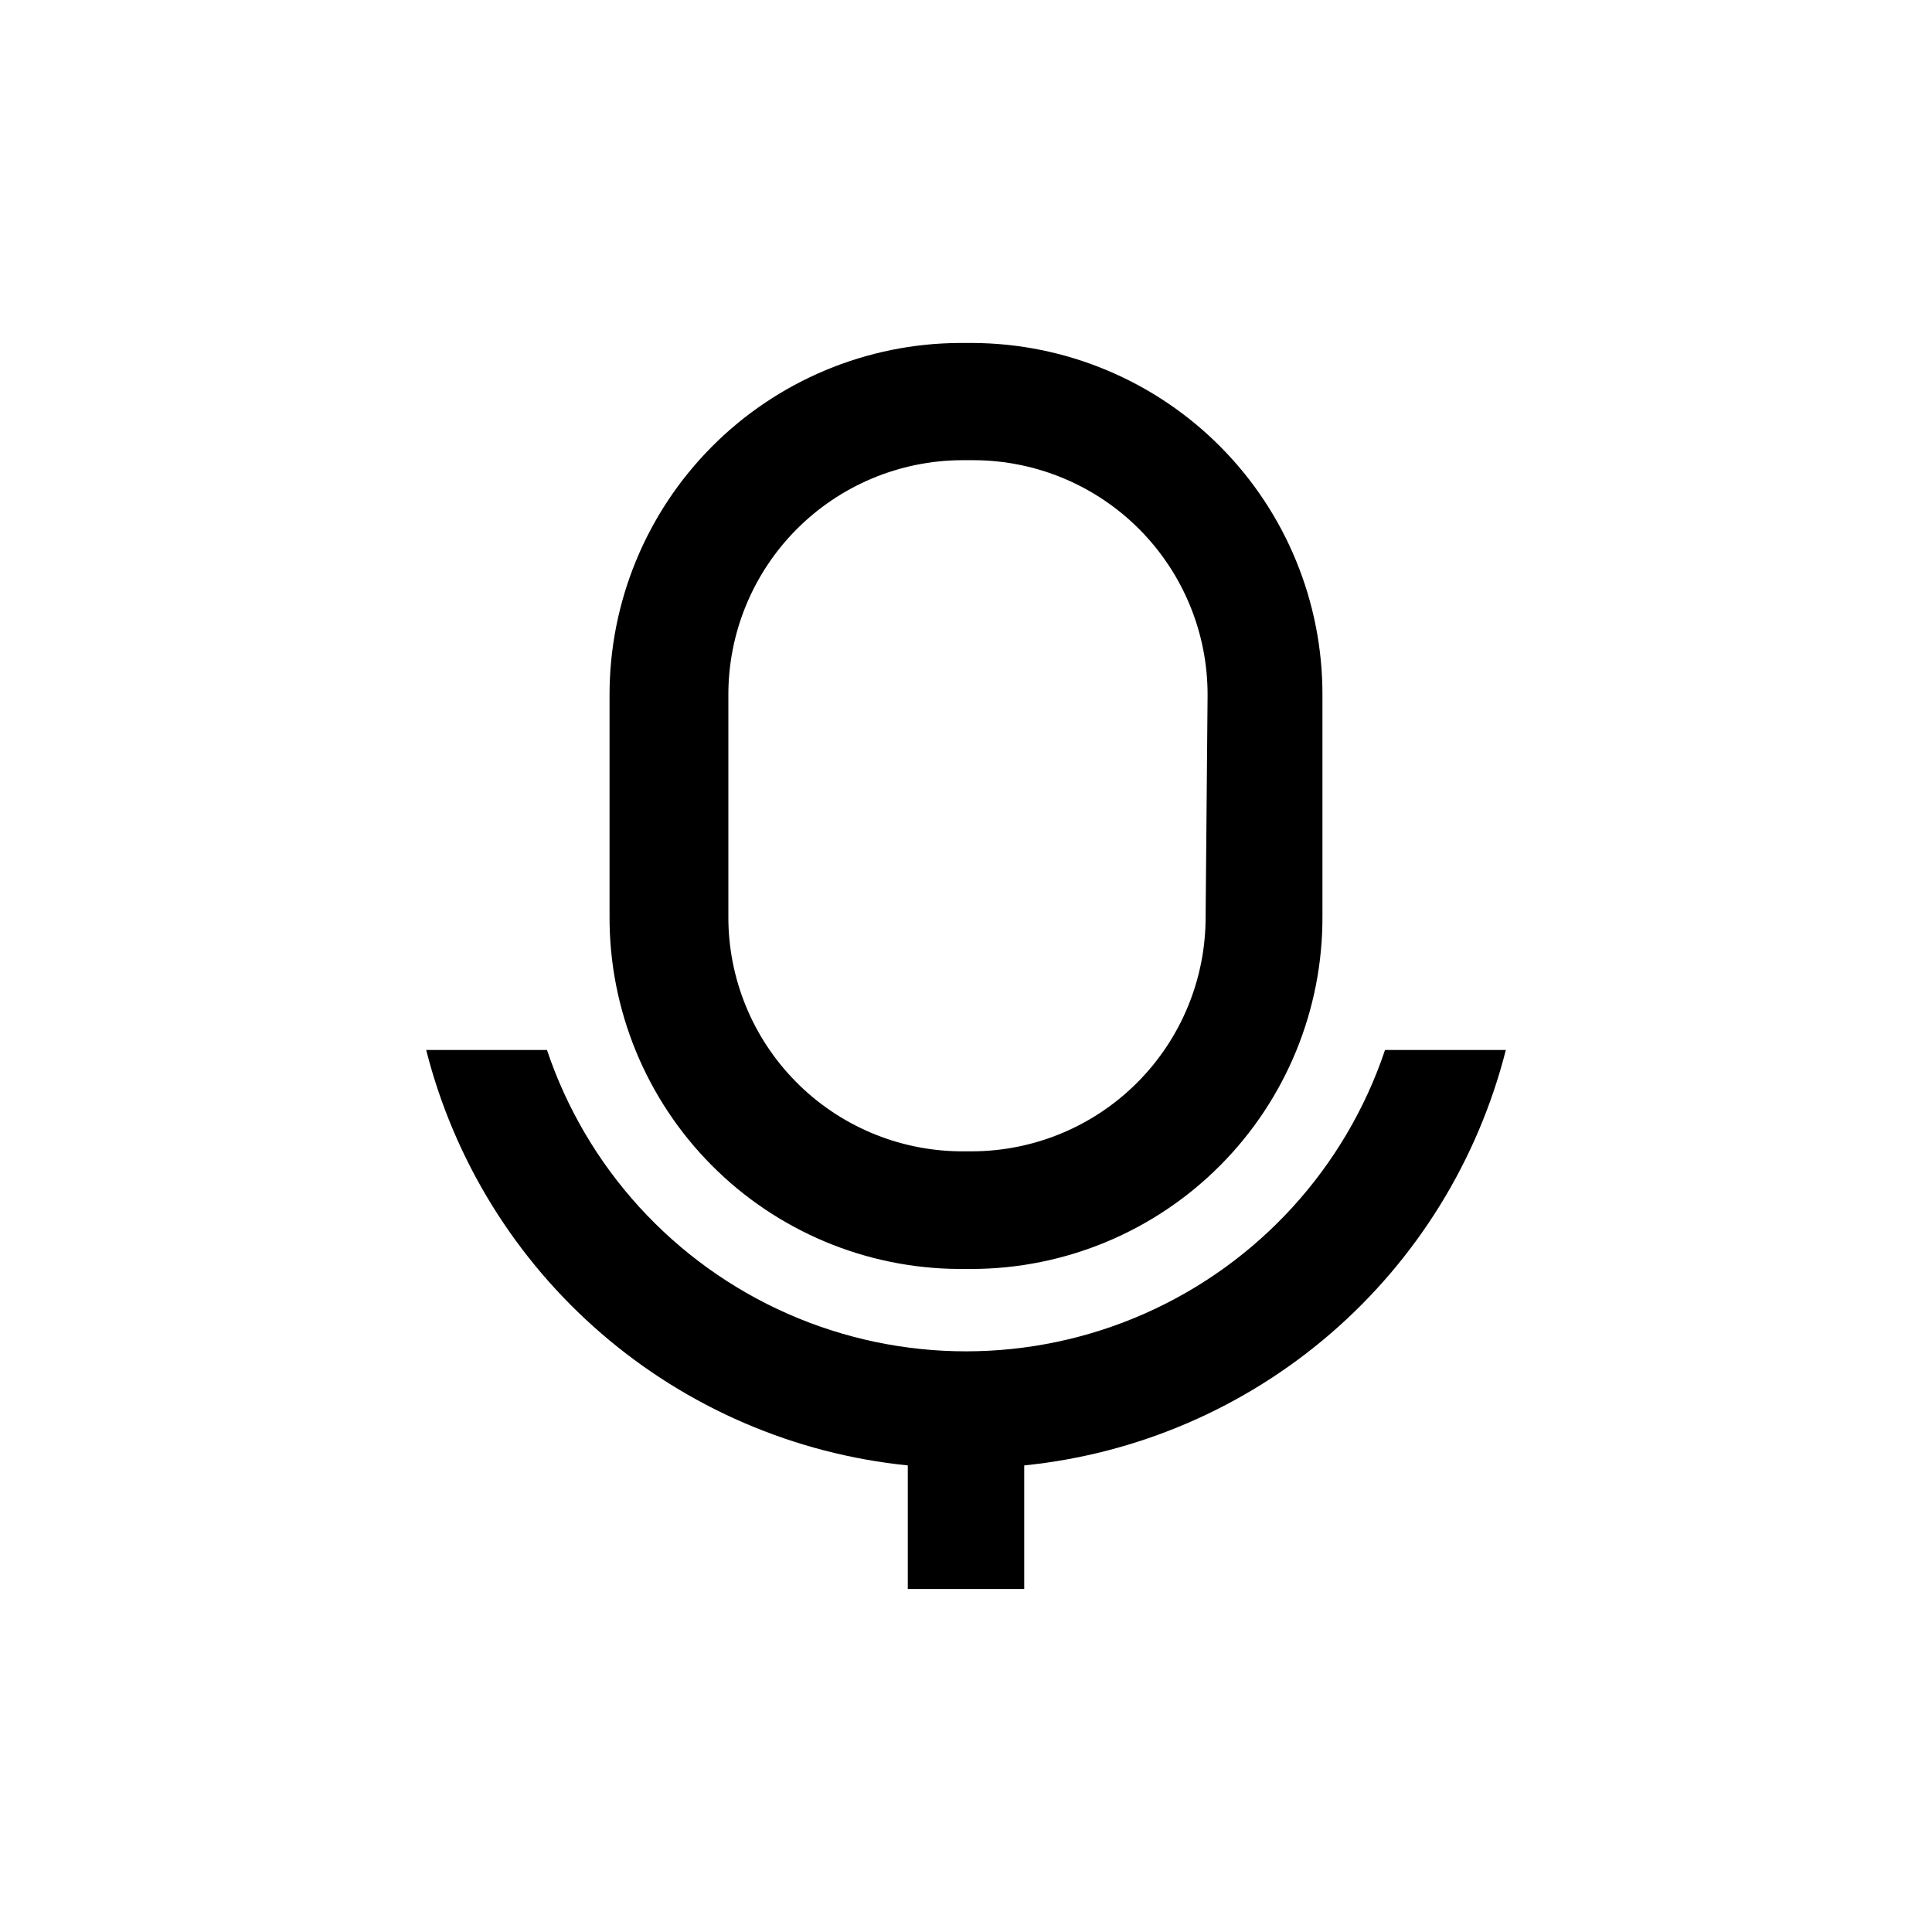
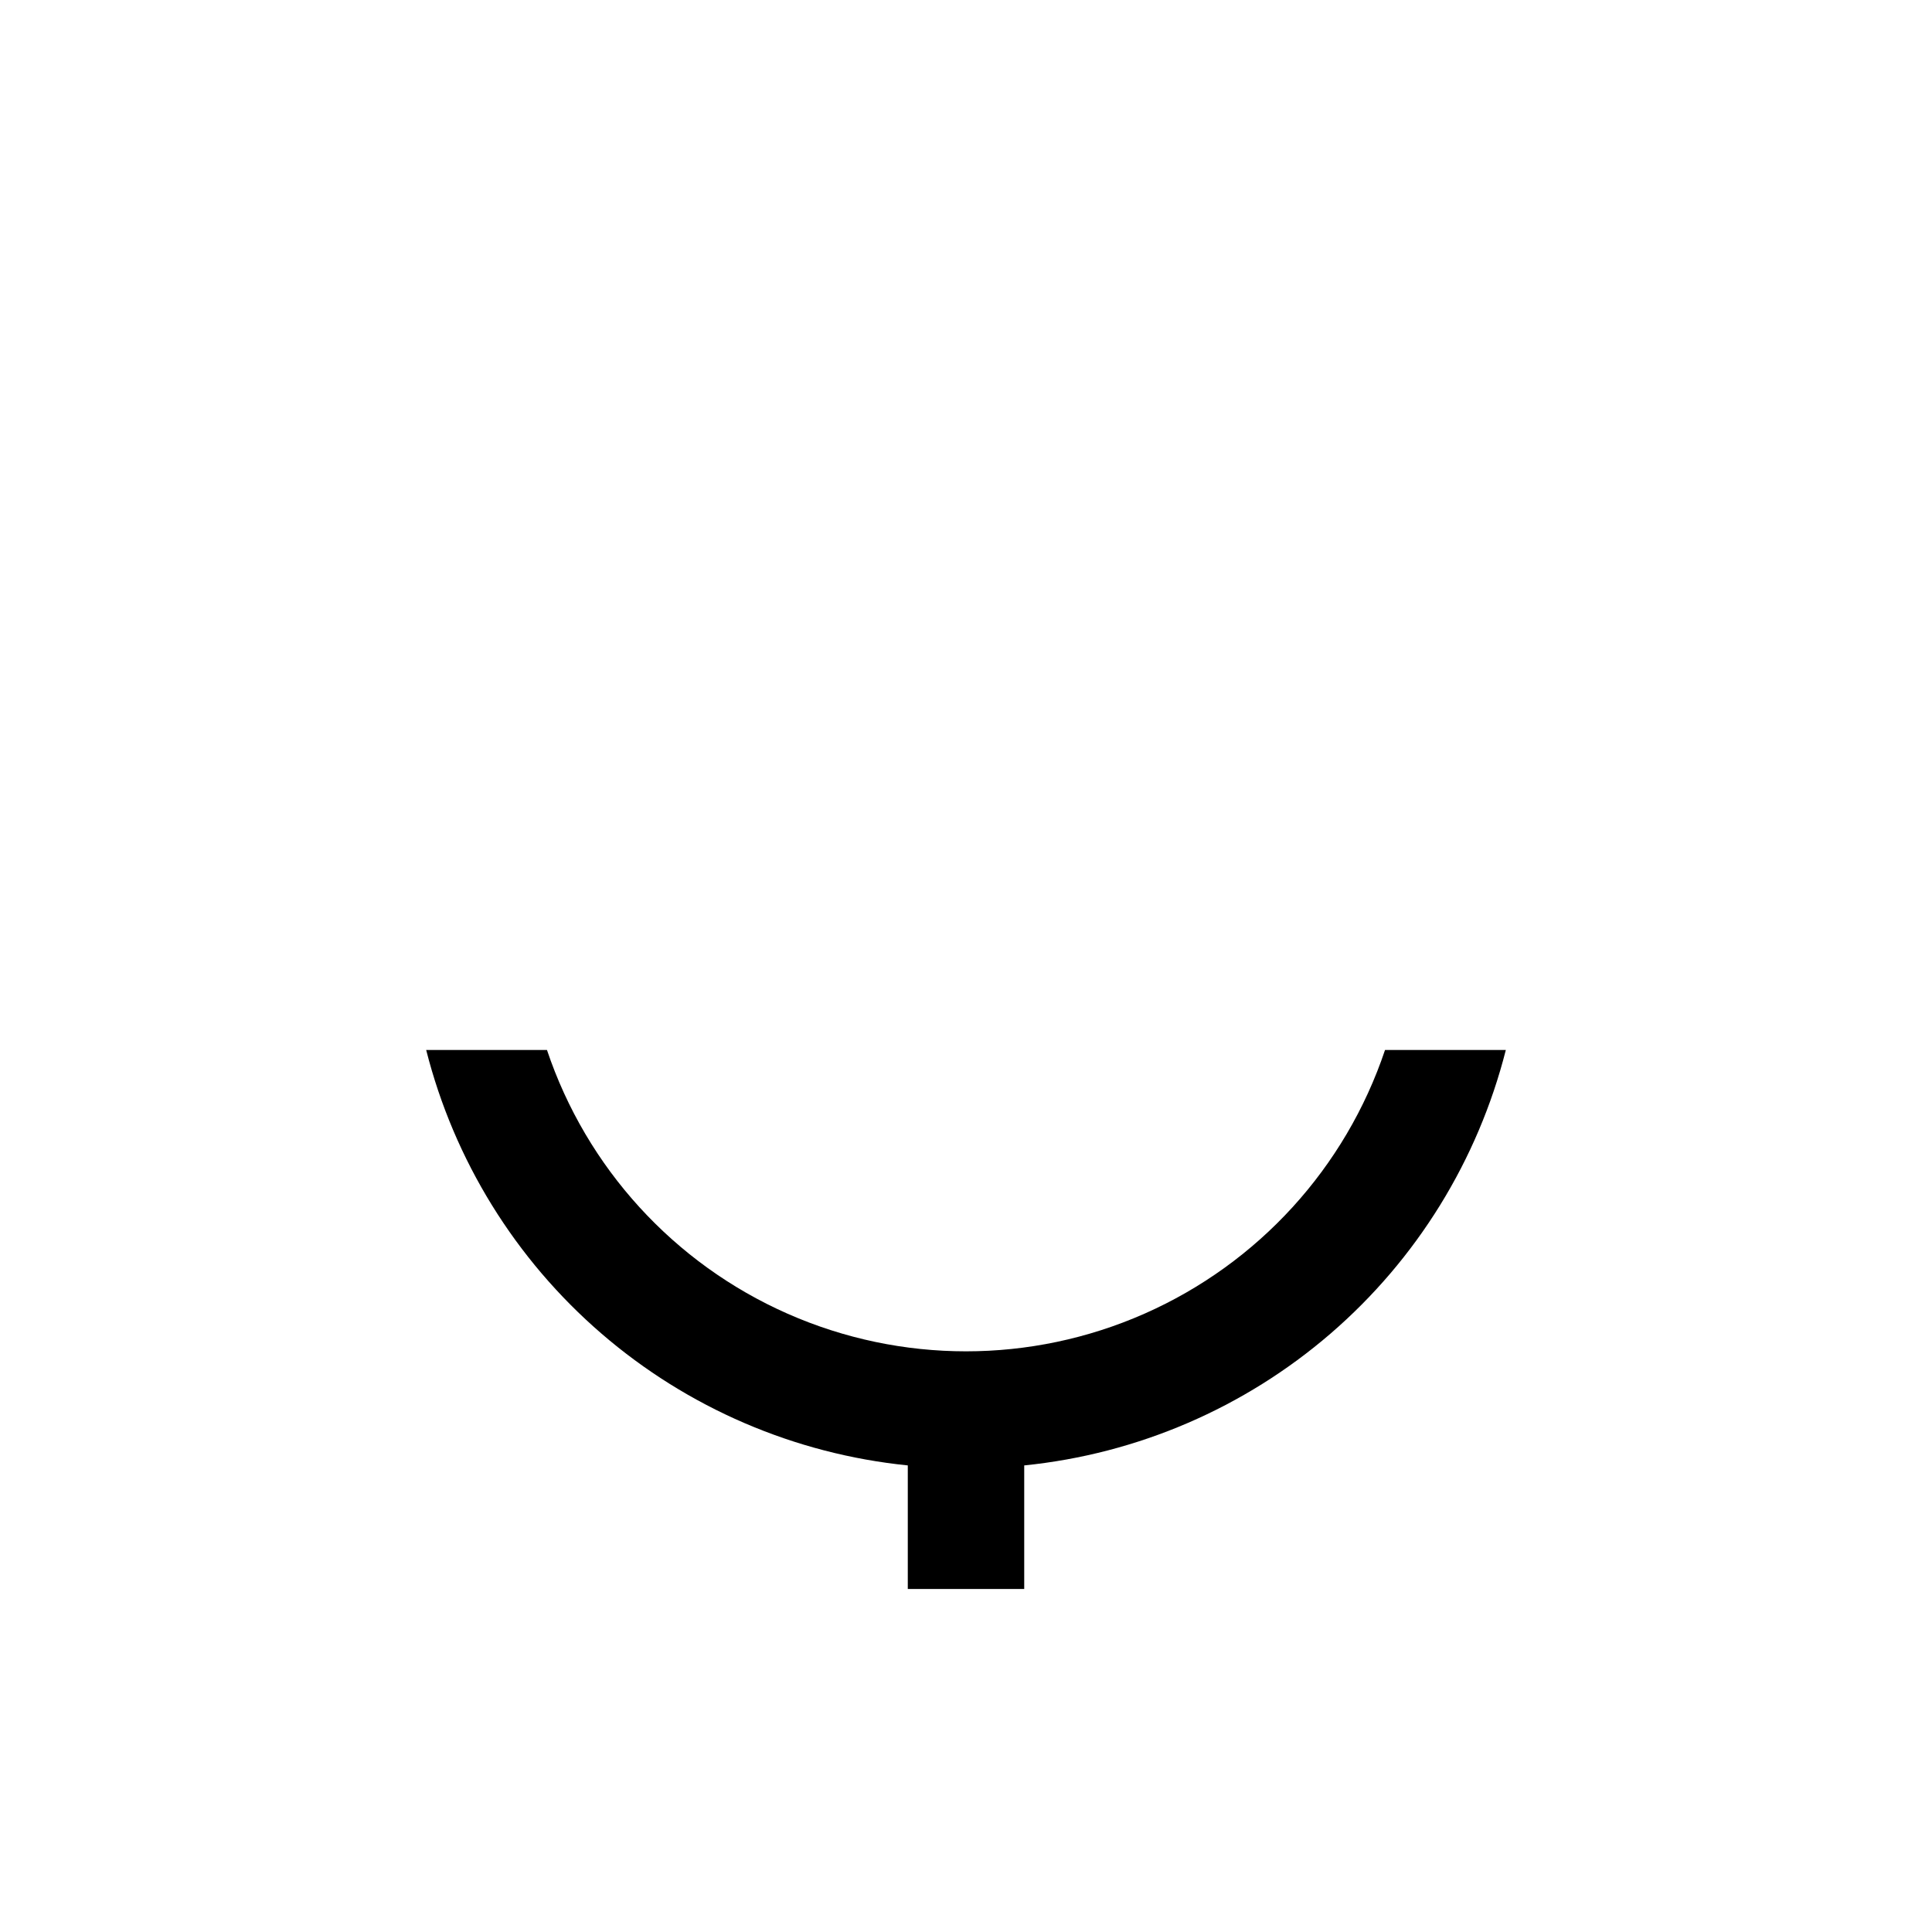
<svg xmlns="http://www.w3.org/2000/svg" fill="#000000" width="800px" height="800px" version="1.1" viewBox="144 144 512 512">
  <g>
    <path d="m288.95 422.25c10.48 31.223 33.621 56.594 63.75 69.891 30.129 13.301 64.469 13.301 94.598 0 30.129-13.297 53.27-38.668 63.75-69.891h32.012c-7.406 29.23-23.625 55.477-46.457 75.172-22.832 19.695-51.172 31.891-81.176 34.93v32.746l-30.855 0.004v-32.75c-30-3.039-58.34-15.234-81.172-34.93-22.836-19.695-39.055-45.941-46.461-75.172z" />
-     <path d="m401.68 234.89h-3.359c-24.684 0.113-48.316 10.012-65.711 27.523s-27.133 41.211-27.074 65.895v58.566c-0.086 24.672 9.629 48.371 27.008 65.887 17.379 17.516 40.996 27.418 65.672 27.527h3.359c24.707-0.055 48.383-9.934 65.805-27.453 17.426-17.523 27.168-41.25 27.082-65.961v-58.566c0.086-24.695-9.645-48.406-27.043-65.926-17.402-17.52-41.047-27.406-65.738-27.492zm61.82 151.98c0.055 16.453-6.426 32.25-18.02 43.926-11.594 11.672-27.352 18.258-43.801 18.316h-3.359c-16.363-0.195-31.984-6.844-43.465-18.504-11.48-11.656-17.891-27.379-17.832-43.738v-58.566c-0.059-16.465 6.422-32.273 18.012-43.965 11.59-11.688 27.348-18.301 43.809-18.383h3.359c16.461 0.082 32.215 6.695 43.809 18.383 11.59 11.691 18.07 27.5 18.012 43.965z" />
  </g>
</svg>